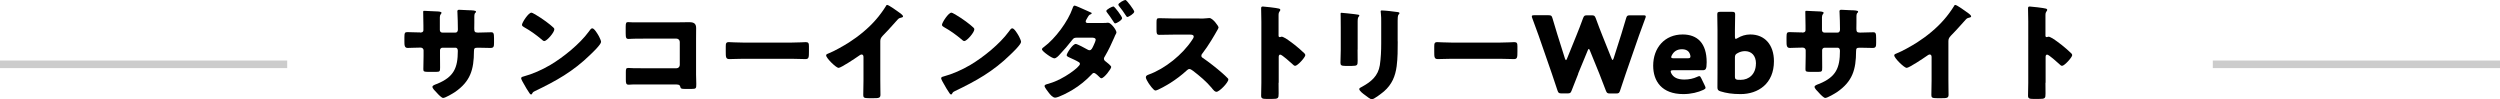
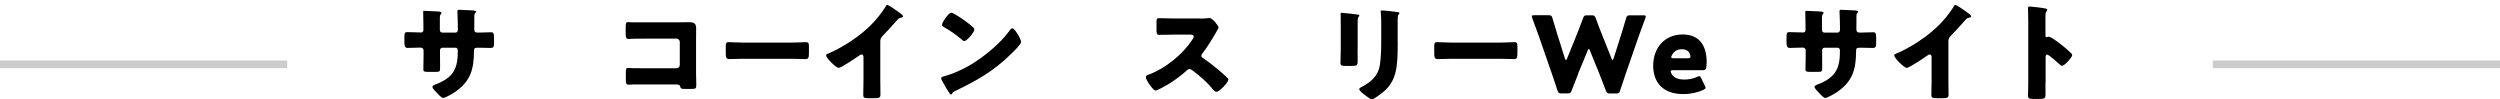
<svg xmlns="http://www.w3.org/2000/svg" id="b" viewBox="0 0 330 13.11">
  <g id="c">
    <path d="M55.43,4.3c.14,0,.46-.01.46-.32v-.6c0-.6-.03-1.2-.03-1.81,0-.1.01-.14.13-.14.28,0,1.15.06,1.51.07.45.01.78.04.78.2,0,.04-.06.13-.08.15-.11.14-.14.27-.14.43v1.67c0,.2.11.35.32.35h1.74c.24,0,.32-.2.32-.41,0-.39-.03-1.95-.06-2.25,0-.06-.01-.11-.01-.17,0-.11.1-.18.21-.18.2,0,1.02.04,1.27.06.48.01.98.03.98.18,0,.24-.22.03-.22.69v.78c0,.25-.01.5-.01.77,0,.41.08.53.45.53h.17c.35-.01,1.49-.04,1.61-.04.31,0,.38.13.38.78v.62c0,.46-.03.67-.46.67-.5,0-1.02-.03-1.53-.03h-.17c-.41,0-.49.07-.49.49-.01,2.38-.46,3.96-2.52,5.37-.27.18-1.26.77-1.55.77-.18,0-.6-.41-.85-.7-.22-.22-.56-.56-.56-.76,0-.18.25-.27.66-.42,2.16-.9,2.69-2.07,2.69-4.33,0-.22-.07-.42-.32-.42h-1.71c-.18,0-.32.15-.32.32v.74c0,.57.01,1.36.01,1.54,0,.49-.01.59-.52.59h-.98c-.63,0-.71-.04-.71-.35,0-.59.03-1.16.03-1.74v-.76c0-.2-.17-.35-.36-.35h-.28c-.55,0-1.09.04-1.46.04-.42,0-.43-.36-.43-.88v-.52c0-.57.06-.69.38-.69.29,0,.98.04,1.51.04h.18Z" />
-     <path d="M79.02,4.72s.04.1.08.15c.1.21.24.5.24.66,0,.34-1.13,1.42-1.43,1.7-2.25,2.2-4.51,3.46-7.31,4.8-.28.14-.27.17-.38.36-.01.04-.06.08-.11.08-.11,0-.2-.13-.25-.22-.24-.35-.46-.71-.66-1.08-.1-.17-.41-.69-.41-.84,0-.13.15-.2.27-.22,1.25-.34,2.47-.88,3.59-1.54,1.72-1.02,3.88-2.77,5.06-4.38.03-.04.06-.07.08-.11.13-.18.24-.34.39-.34.28,0,.71.76.84.98ZM70.58,1.86c1.13.67,2,1.34,2.46,1.77.08.07.13.14.13.25,0,.41-.99,1.54-1.32,1.54-.13,0-.27-.13-.35-.21-.81-.67-1.43-1.12-2.35-1.64-.11-.07-.25-.15-.25-.29,0-.28.84-1.61,1.25-1.61.07,0,.24.08.43.2Z" />
    <path d="M89.75,2.94c.42,0,.84-.01,1.26-.01.56,0,.88.17.88.77,0,.48-.01.95-.01,1.42v4.73c0,.41.03.81.03,1.23,0,.59-.01.66-.67.66h-.8c-.53,0-.59-.06-.64-.28-.08-.31-.28-.31-.74-.31h-5.5c-.18.01-.38.03-.57.03-.34,0-.38-.18-.38-.67v-.99c0-.42.03-.55.32-.55.18,0,.46.03.67.03.43.01.87.01,1.32.01h4.38c.24,0,.43-.2.43-.43v-3.05c0-.24-.2-.43-.43-.43h-4.4c-.41,0-.81,0-1.2.01-.25,0-.49.03-.73.03-.31,0-.38-.13-.38-.76v-.84c0-.53.07-.62.32-.62.21,0,.42.03.62.03h6.23Z" />
    <path d="M104.51,5.62c.83,0,1.72-.06,1.85-.06.36,0,.42.15.42.56v.67c0,.77-.01,1.01-.46,1.01-.55,0-1.19-.04-1.81-.04h-6.44c-.62,0-1.27.04-1.79.04-.48,0-.48-.27-.48-1.01v-.64c0-.42.04-.59.41-.59.2,0,.98.06,1.86.06h6.44Z" />
    <path d="M116.2,10.6c0,.38.01.76.01,1.13,0,.25.01.52.01.78,0,.43-.24.45-.94.45h-.57c-.66,0-.76-.08-.76-.41,0-.63.03-1.26.03-1.89v-3.12c0-.21-.07-.35-.25-.35-.13,0-.31.14-.41.21-.38.27-2.31,1.56-2.63,1.56s-1.64-1.29-1.64-1.65c0-.15.17-.21.29-.25.74-.28,2.04-1.02,2.73-1.46,1.27-.81,2.58-1.88,3.57-3.03.41-.46.97-1.22,1.29-1.75.03-.07.08-.17.18-.17.21,0,1.39.85,1.81,1.16.17.13.28.27.28.35,0,.1-.1.13-.18.15-.2.04-.35.08-.5.24-.34.34-.95,1.11-2,2.17-.22.24-.32.41-.32.71v5.16Z" />
    <path d="M134.46,4.72s.04.1.08.15c.1.21.24.5.24.66,0,.34-1.13,1.42-1.43,1.7-2.25,2.2-4.51,3.46-7.31,4.8-.28.14-.27.17-.38.36-.01.04-.06.08-.11.08-.11,0-.2-.13-.25-.22-.24-.35-.46-.71-.66-1.08-.1-.17-.41-.69-.41-.84,0-.13.15-.2.27-.22,1.25-.34,2.47-.88,3.59-1.54,1.72-1.02,3.88-2.77,5.06-4.38.03-.04.06-.07.08-.11.13-.18.24-.34.39-.34.28,0,.71.76.84.98ZM126.02,1.86c1.13.67,2,1.34,2.46,1.77.08.07.13.14.13.25,0,.41-.99,1.54-1.32,1.54-.13,0-.27-.13-.35-.21-.81-.67-1.43-1.12-2.35-1.64-.11-.07-.25-.15-.25-.29,0-.28.84-1.61,1.25-1.61.07,0,.24.08.43.2Z" />
-     <path d="M145.7,3.03c.17,0,.34,0,.5-.03h.08c.36,0,1.09.94,1.09,1.29,0,.04-.03.08-.04.13-.1.17-.18.35-.25.53-.36.84-.76,1.67-1.22,2.46-.07.11-.14.21-.14.34,0,.18.11.28.25.38.15.11.71.55.71.71,0,.25-.94,1.49-1.3,1.49-.08,0-.15-.06-.22-.13-.14-.14-.56-.57-.76-.57-.13,0-.21.08-.29.18-.74.78-1.6,1.49-2.52,2.04-.43.27-1.86,1.04-2.31,1.04-.32,0-.67-.42-.85-.66-.14-.18-.55-.7-.55-.88,0-.15.18-.21.5-.29.07-.03.14-.04.21-.07,1.79-.52,3.96-2.16,3.96-2.55,0-.11-.07-.2-.17-.25-.28-.18-.84-.43-1.15-.57-.14-.06-.43-.17-.43-.34,0-.22.78-1.48,1.2-1.48.2,0,1.29.59,1.53.73.1.06.18.1.29.1.25,0,.36-.27.53-.63.07-.15.28-.6.28-.76,0-.24-.31-.27-.49-.27h-1.91c-.38,0-.5.03-.69.29-.48.63-1.12,1.37-1.67,1.95-.15.17-.45.49-.7.49-.15,0-.56-.22-.92-.49-.38-.27-.71-.56-.71-.7,0-.13.15-.24.27-.32,1.47-1.08,3.17-3.36,3.77-5.1.04-.13.11-.35.28-.35.1,0,.81.31,1.4.58.35.15.66.29.76.34.04.01.08.04.08.08,0,.07-.01.1-.14.15-.2.07-.25.17-.36.34-.01.04-.04.08-.07.13-.07.11-.22.35-.22.46,0,.17.13.22.27.22h2.12ZM148.12,2.39c0,.28-.76.7-.91.7-.1,0-.15-.1-.34-.39-.22-.35-.49-.73-.74-1.05-.04-.06-.1-.13-.1-.2,0-.2.78-.6.94-.6s1.15,1.34,1.15,1.54ZM149.72,1.54c0,.25-.74.7-.91.7-.08,0-.14-.1-.21-.21-.27-.42-.56-.83-.88-1.22-.04-.06-.1-.13-.1-.2,0-.21.77-.62.94-.62.15,0,1.16,1.34,1.16,1.54Z" />
    <path d="M158.32,2.45c.28,0,.69,0,.97-.04.1-.01.25-.03.35-.03.43,0,1.21,1.05,1.21,1.25,0,.07-.11.27-.21.43-.27.48-1.09,1.93-1.95,3.03-.07.08-.11.15-.11.27,0,.14.07.22.2.29.85.59,1.76,1.3,2.55,1.99.14.13.63.56.73.69.06.04.08.1.08.17,0,.39-1.18,1.62-1.57,1.62-.21,0-.39-.22-.55-.41-.01-.04-.04-.07-.07-.1-.71-.85-1.58-1.58-2.47-2.26-.14-.1-.34-.24-.46-.24-.14,0-.25.07-.35.17-.67.62-1.43,1.19-2.2,1.68-.31.2-1.67.99-1.95.99-.25,0-.77-.77-.92-.99-.11-.17-.35-.57-.35-.76,0-.21.2-.29.36-.35,2.17-.77,4.5-2.66,5.76-4.59.07-.1.2-.29.2-.42,0-.24-.24-.27-.48-.27h-2.13c-.63,0-1.28.03-1.92.03-.35,0-.38-.17-.38-.67v-.94c0-.49.03-.59.36-.59.64,0,1.29.04,1.93.04h3.36Z" />
-     <path d="M168.77,10.93c0,.46.01.92.01,1.4,0,.67-.04.73-.95.73h-.63c-.56,0-.73-.07-.73-.43,0-.56.03-1.11.03-1.67V2.87c0-.57-.03-1.3-.03-1.74,0-.18.03-.27.22-.27.17,0,1.82.18,2.16.28.08.03.15.08.15.17,0,.07-.04.13-.08.17-.07.1-.15.21-.15.5v2.72c0,.07.01.2.17.2.08,0,.17-.06.24-.06.11,0,.29.1.52.22.45.28,1.02.73,1.21.87.35.28.98.81,1.29,1.13.06.07.1.14.1.22,0,.28-1.02,1.41-1.34,1.41-.13,0-.27-.14-.35-.22-.24-.22-1.39-1.26-1.61-1.26-.2,0-.21.2-.21.34v3.36Z" />
    <path d="M179.2,6.55c0,.5.01,1,.01,1.49,0,.55-.03.66-.76.66h-.87c-.53,0-.64-.1-.64-.42,0-.46.04-1.08.04-1.68v-2.96c0-.46,0-.94-.01-1.4,0-.13-.01-.29-.01-.41s.03-.14.13-.14c.18,0,1.36.14,1.64.17.08.01.15.01.22.03.31.03.48.06.48.15,0,.2-.22.06-.22.78v3.73ZM184.5,5.46c0,1.09,0,2.18-.14,3.28-.18,1.34-.63,2.41-1.67,3.32-.25.21-1.32,1.05-1.6,1.05-.21,0-.71-.41-.91-.56-.2-.14-.76-.55-.76-.8,0-.13.28-.25.39-.31,1.2-.66,2.1-1.41,2.33-2.84.14-.94.18-1.93.18-2.87v-2.87c0-.35,0-.7-.04-1.05-.01-.08-.03-.21-.03-.29,0-.1.04-.14.14-.14.39,0,1.64.14,2.07.21.1.01.27.03.27.15,0,.07-.06.13-.13.2-.1.11-.11.53-.11.78v2.75Z" />
    <path d="M198.03,5.62c.83,0,1.72-.06,1.85-.06.36,0,.42.15.42.56v.67c0,.77-.01,1.01-.46,1.01-.55,0-1.19-.04-1.81-.04h-6.44c-.62,0-1.27.04-1.79.04-.48,0-.48-.27-.48-1.01v-.64c0-.42.04-.59.41-.59.2,0,.98.06,1.86.06h6.44Z" />
    <path d="M208.33,9.73c-.29.73-.53,1.32-.87,2.21-.13.34-.2.39-.56.39h-.77c-.36,0-.43-.06-.55-.41-.29-.9-.49-1.46-.74-2.21l-1.75-5.04c-.22-.64-.43-1.2-.83-2.27-.04-.11-.06-.18-.06-.24,0-.13.1-.15.32-.15h1.88c.36,0,.43.06.53.41.28.97.43,1.47.62,2.06l1.02,3.24c.06.15.1.22.14.22s.08-.07.14-.21l1.26-3.11c.27-.66.48-1.21.85-2.21.13-.34.2-.39.56-.39h.56c.36,0,.43.06.56.39.36.99.59,1.57.85,2.23l1.23,3.07c.06.14.1.21.14.21s.08-.07.14-.22l1.02-3.21c.18-.59.34-1.09.62-2.06.1-.35.17-.41.53-.41h1.75c.22,0,.32.03.32.15,0,.06-.01.13-.06.24-.39,1.06-.6,1.62-.83,2.27l-1.75,5.04c-.25.74-.46,1.34-.74,2.21-.11.35-.18.41-.55.41h-.78c-.36,0-.43-.06-.56-.39-.34-.9-.57-1.5-.85-2.2l-1.25-3.07c-.06-.15-.1-.22-.15-.22-.04,0-.1.07-.15.22l-1.26,3.05Z" />
    <path d="M225.03,11.3c.06.11.1.21.1.28,0,.11-.08.18-.28.28-.69.32-1.61.56-2.65.56-2.86,0-3.98-1.72-3.98-3.75,0-2.35,1.51-4.12,3.89-4.12,1.95,0,3.17,1.16,3.17,3.66,0,.95-.14,1.06-.56,1.06h-3.87c-.22,0-.32.04-.32.15,0,.07.03.14.07.24.28.57.84.84,1.74.84.62,0,1.2-.13,1.67-.35.13-.06.22-.1.29-.1.11,0,.17.08.27.29l.46.95ZM223.14,7.48c0-.06,0-.11-.03-.21-.14-.59-.59-.77-1.11-.77-.6,0-1.05.27-1.32.8-.06.11-.08.18-.08.25,0,.1.1.14.32.14h1.86c.25,0,.35-.04.35-.21Z" />
-     <path d="M231.04,4.55c1.93,0,3.12,1.39,3.12,3.53,0,2.97-2.09,4.34-4.4,4.34-1.11,0-1.91-.13-2.65-.36-.32-.1-.41-.22-.41-.52,0-.18.01-1.43.01-2V3.94c0-.57-.03-1.93-.03-2.03,0-.29.08-.35.41-.35h1.54c.32,0,.41.06.41.35,0,.1-.03,1.46-.03,2.03v.9c0,.2.03.29.11.29.06,0,.13-.03.24-.1.48-.29,1.05-.48,1.67-.48ZM231.79,8.4c0-1.09-.62-1.65-1.46-1.65-.35,0-.69.1-.98.27-.27.14-.34.27-.34.57v2.52c0,.29.07.38.36.42.13.01.27.01.41.01,1.09,0,2-.76,2-2.14Z" />
    <path d="M237.87,4.3c.14,0,.46-.01.46-.32v-.6c0-.6-.03-1.2-.03-1.81,0-.1.01-.14.13-.14.28,0,1.15.06,1.51.07.45.01.78.04.78.2,0,.04-.06.13-.08.15-.11.14-.14.27-.14.43v1.67c0,.2.11.35.32.35h1.74c.24,0,.32-.2.32-.41,0-.39-.03-1.95-.06-2.25,0-.06-.01-.11-.01-.17,0-.11.1-.18.21-.18.2,0,1.02.04,1.27.06.48.01.98.03.98.18,0,.24-.22.03-.22.69v.78c0,.25-.01.5-.01.77,0,.41.08.53.45.53h.17c.35-.01,1.49-.04,1.61-.04.31,0,.38.13.38.78v.62c0,.46-.03.67-.46.67-.5,0-1.02-.03-1.53-.03h-.17c-.41,0-.49.07-.49.49-.01,2.38-.46,3.96-2.52,5.37-.27.18-1.26.77-1.55.77-.18,0-.6-.41-.85-.7-.22-.22-.56-.56-.56-.76,0-.18.25-.27.66-.42,2.16-.9,2.69-2.07,2.69-4.33,0-.22-.07-.42-.32-.42h-1.71c-.18,0-.32.15-.32.32v.74c0,.57.01,1.36.01,1.54,0,.49-.01.59-.52.59h-.98c-.63,0-.71-.04-.71-.35,0-.59.03-1.16.03-1.74v-.76c0-.2-.17-.35-.36-.35h-.28c-.55,0-1.09.04-1.46.04-.42,0-.43-.36-.43-.88v-.52c0-.57.06-.69.38-.69.29,0,.98.04,1.51.04h.18Z" />
    <path d="M257.19,10.6c0,.38.01.76.01,1.13,0,.25.01.52.01.78,0,.43-.24.45-.94.45h-.57c-.66,0-.76-.08-.76-.41,0-.63.03-1.26.03-1.89v-3.12c0-.21-.07-.35-.25-.35-.13,0-.31.14-.41.21-.38.27-2.31,1.56-2.63,1.56s-1.64-1.29-1.64-1.65c0-.15.17-.21.29-.25.74-.28,2.04-1.02,2.73-1.46,1.27-.81,2.58-1.88,3.57-3.03.41-.46.97-1.22,1.29-1.75.03-.07.08-.17.18-.17.21,0,1.39.85,1.81,1.16.17.13.28.27.28.35,0,.1-.1.13-.18.15-.2.04-.35.08-.5.24-.34.34-.95,1.11-2,2.17-.22.24-.32.41-.32.71v5.16Z" />
    <path d="M270,10.93c0,.46.01.92.01,1.4,0,.67-.04.73-.95.73h-.63c-.56,0-.73-.07-.73-.43,0-.56.03-1.11.03-1.67V2.87c0-.57-.03-1.3-.03-1.74,0-.18.03-.27.22-.27.17,0,1.82.18,2.16.28.08.03.15.08.15.17,0,.07-.04.13-.08.17-.07.1-.15.21-.15.5v2.72c0,.07.01.2.17.2.08,0,.17-.06.24-.06.11,0,.29.1.52.22.45.28,1.02.73,1.21.87.35.28.98.81,1.29,1.13.06.07.1.14.1.22,0,.28-1.02,1.41-1.34,1.41-.13,0-.27-.14-.35-.22-.24-.22-1.39-1.26-1.61-1.26-.2,0-.21.2-.21.34v3.36Z" />
    <line x1="37.91" y1="8.49" y2="8.49" fill="none" stroke="#ccc" stroke-miterlimit="10" />
    <line x1="330" y1="8.49" x2="292.09" y2="8.49" fill="none" stroke="#ccc" stroke-miterlimit="10" />
  </g>
</svg>